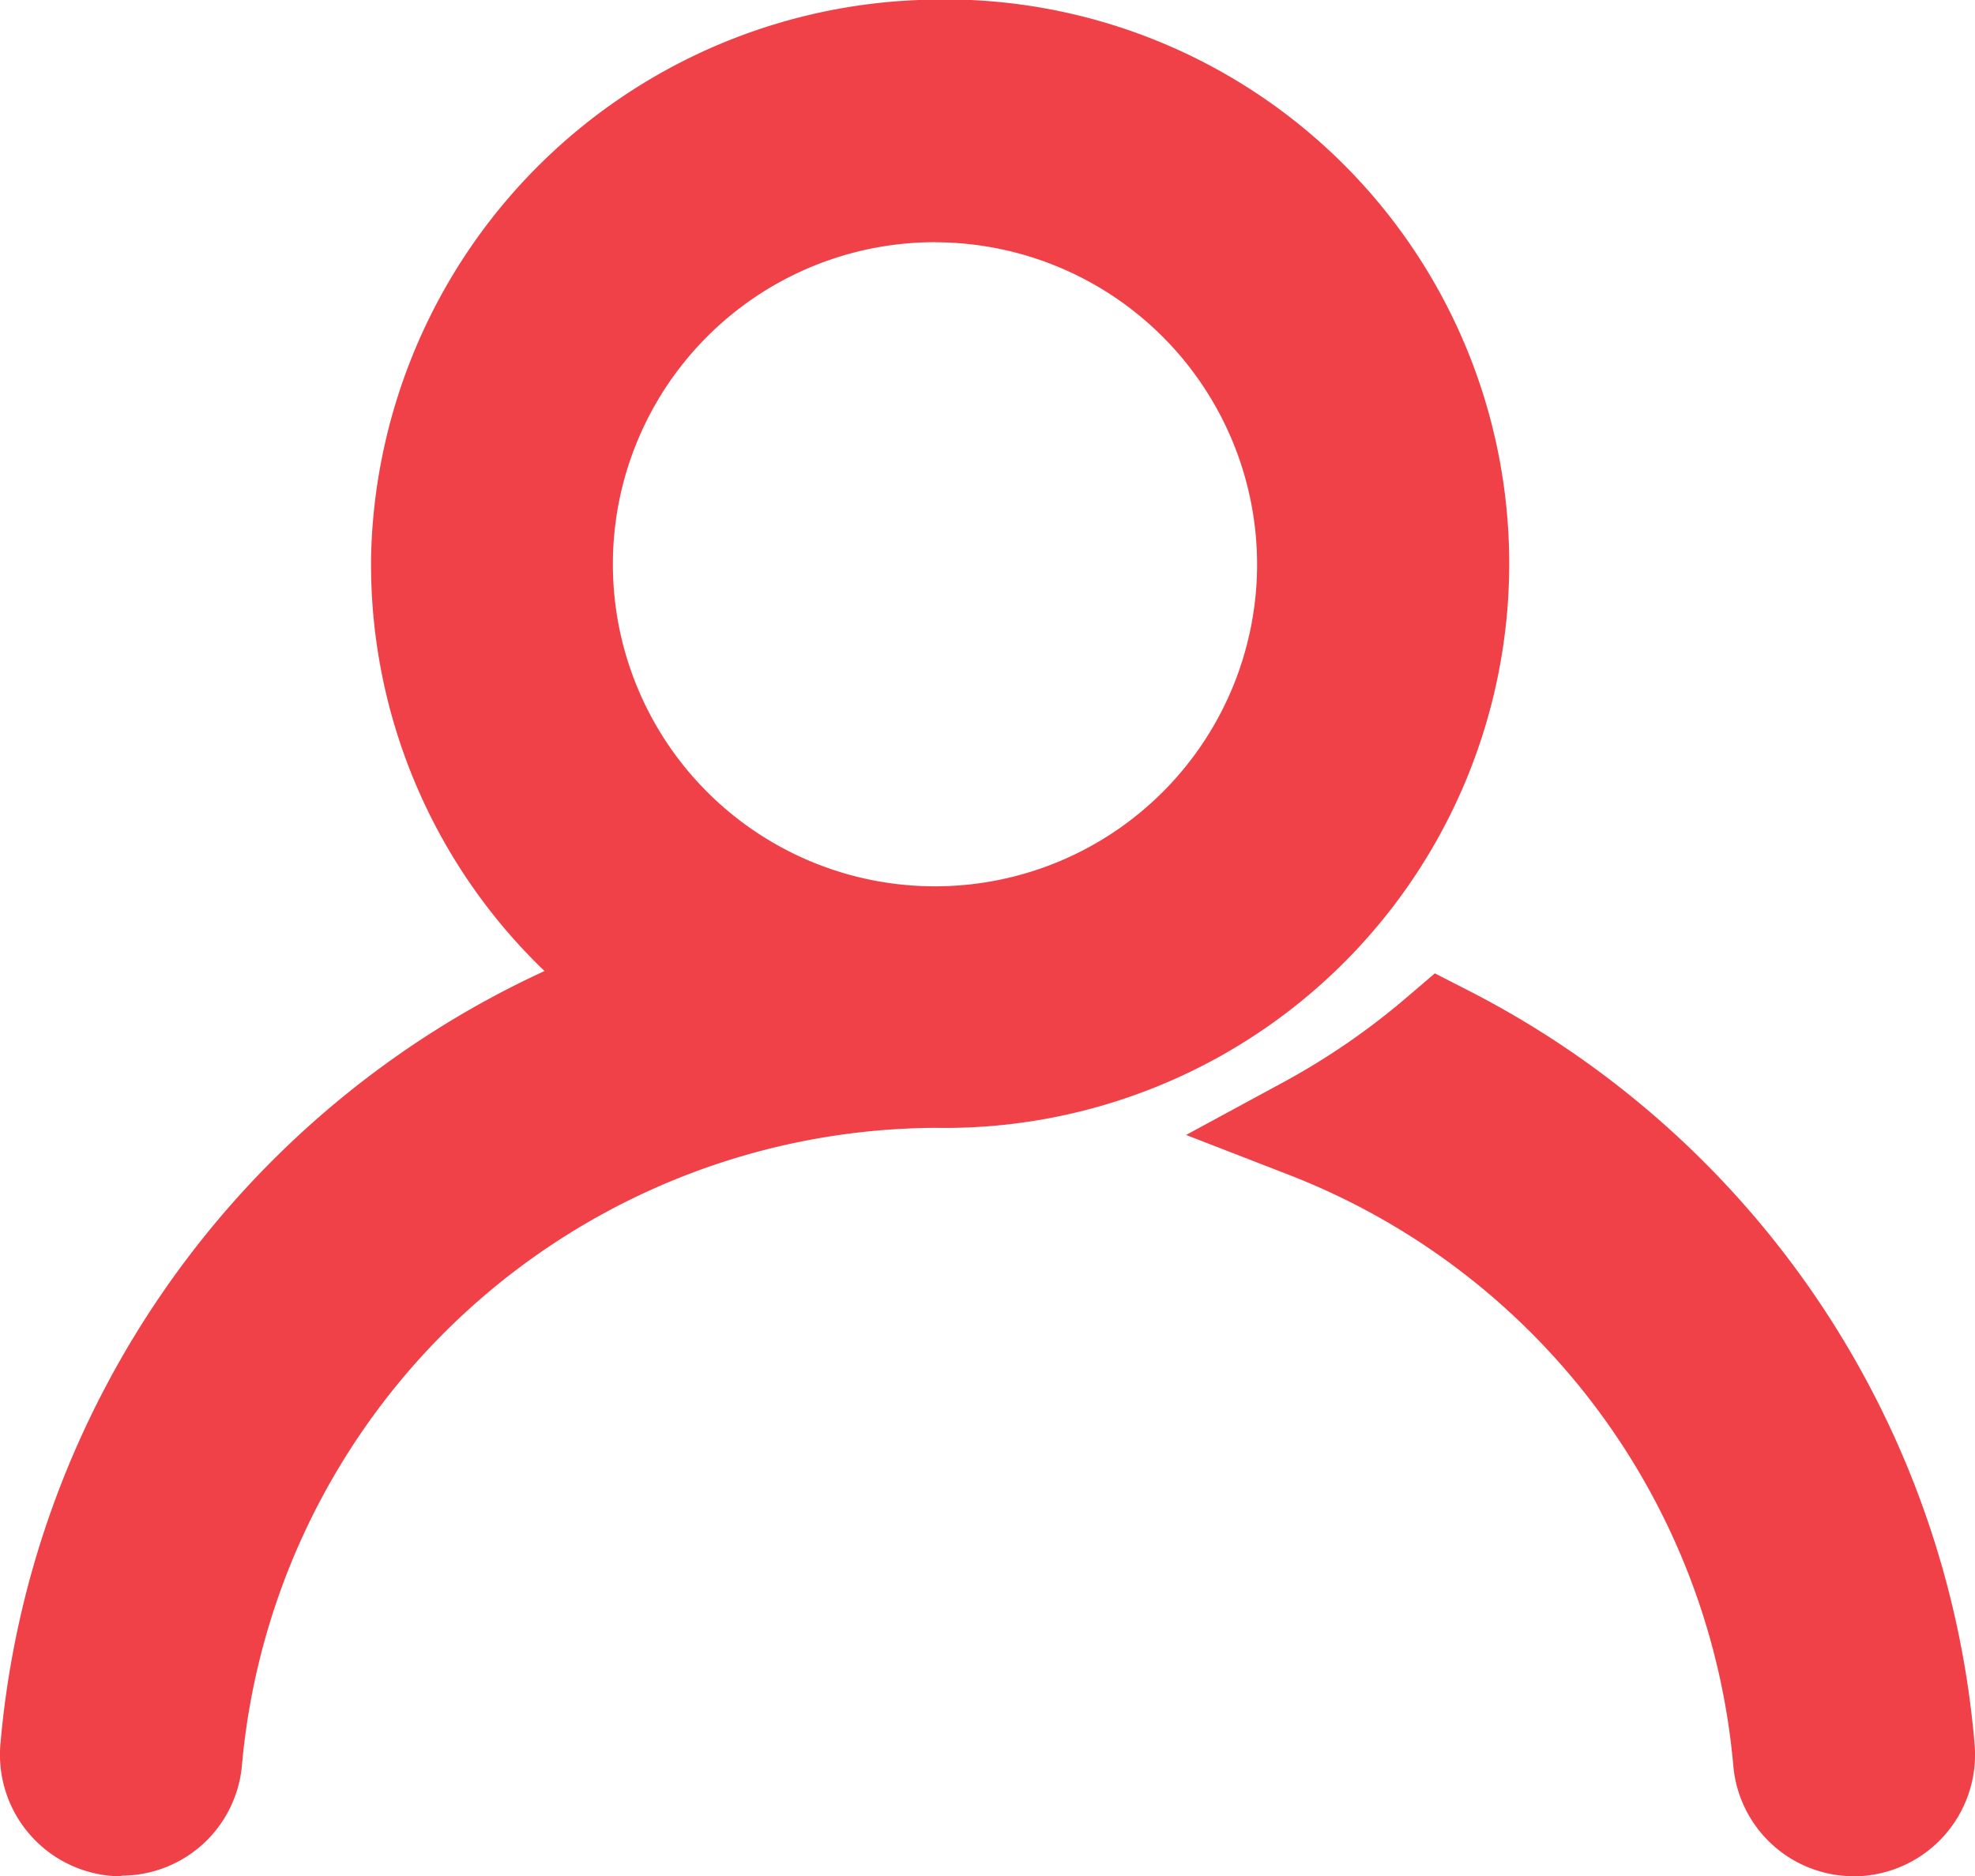
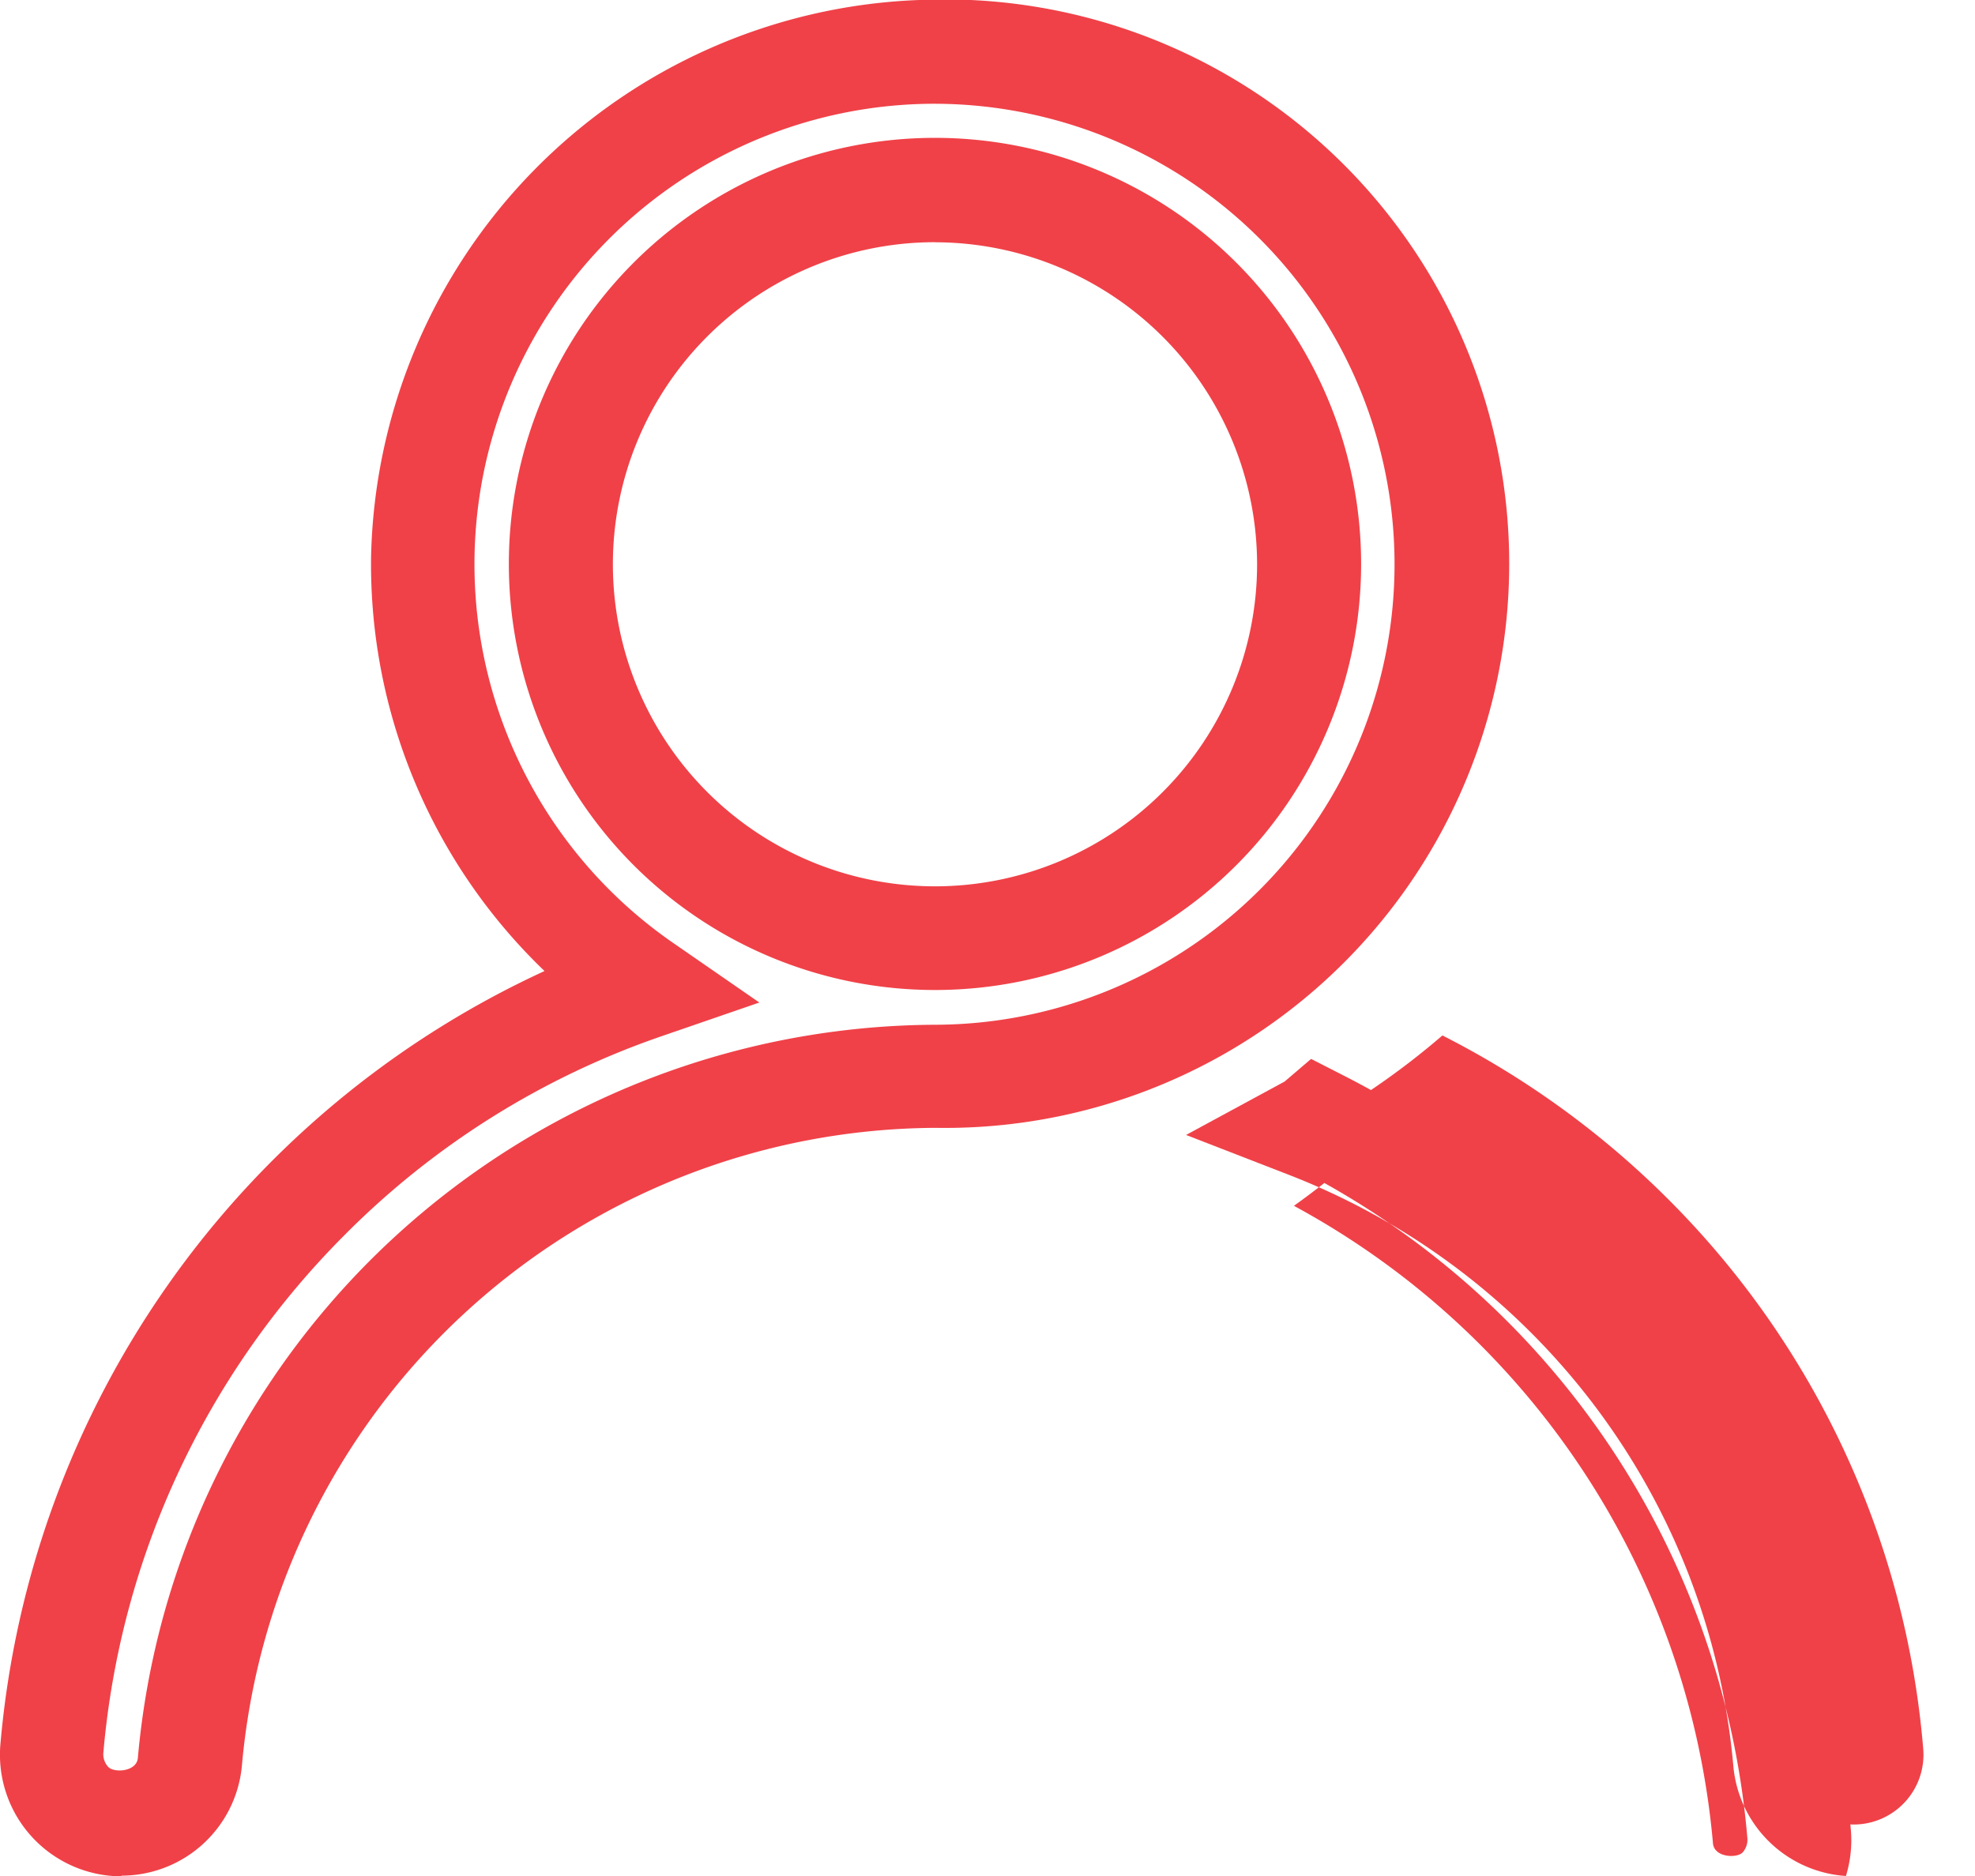
<svg xmlns="http://www.w3.org/2000/svg" width="23.637" height="22.459" viewBox="0 0 23.637 22.459">
  <defs>
    <clipPath id="a">
      <rect width="23.637" height="22.459" fill="#f04148" />
    </clipPath>
  </defs>
  <g transform="translate(0 0)" clip-path="url(#a)">
    <path d="M16.9,11.926a10.62,10.62,0,0,0-2.685-1.943,9.122,9.122,0,0,1-1.589,1.1,8.972,8.972,0,0,1,5.693,7.6.819.819,0,0,0,.821.745.836.836,0,0,0,.829-.91A10.526,10.526,0,0,0,16.9,11.926" transform="translate(3.048 2.411)" fill="#f04148" />
-     <path d="M19.423,20.192a1.448,1.448,0,0,1-1.439-1.316,8.381,8.381,0,0,0-5.3-7.072l-1.25-.485,1.179-.639a8.519,8.519,0,0,0,1.481-1.024l.317-.271.37.189a11.195,11.195,0,0,1,6.09,9.036,1.456,1.456,0,0,1-1.448,1.583m-5.216-9.049a9.64,9.64,0,0,1,5.014,7.63c.014.17.287.182.355.109a.229.229,0,0,0,.057-.169,9.944,9.944,0,0,0-5.063-7.844c-.119.094-.241.185-.364.273" transform="translate(2.761 2.266)" fill="#f04148" />
-     <path d="M10.9.5A6.2,6.2,0,0,0,4.941,6.554,6.132,6.132,0,0,0,7.6,11.687a10.631,10.631,0,0,0-7.1,9.12.835.835,0,0,0,.829.91.82.82,0,0,0,.821-.745,8.964,8.964,0,0,1,8.92-8.206A6.133,6.133,0,1,0,10.9.5m.178,10.606a4.476,4.476,0,1,1,4.476-4.476,4.48,4.48,0,0,1-4.476,4.476" transform="translate(0.121 0.121)" fill="#f04148" />
+     <path d="M19.423,20.192a1.448,1.448,0,0,1-1.439-1.316,8.381,8.381,0,0,0-5.3-7.072l-1.25-.485,1.179-.639l.317-.271.37.189a11.195,11.195,0,0,1,6.09,9.036,1.456,1.456,0,0,1-1.448,1.583m-5.216-9.049a9.64,9.64,0,0,1,5.014,7.63c.014.17.287.182.355.109a.229.229,0,0,0,.057-.169,9.944,9.944,0,0,0-5.063-7.844c-.119.094-.241.185-.364.273" transform="translate(2.761 2.266)" fill="#f04148" />
    <path d="M1.453,22.459A1.456,1.456,0,0,1,.005,20.876a11.262,11.262,0,0,1,6.512-9.253A6.749,6.749,0,0,1,4.441,6.667,6.817,6.817,0,0,1,11,0a6.754,6.754,0,1,1,.195,13.5,8.376,8.376,0,0,0-8.3,7.636,1.448,1.448,0,0,1-1.44,1.315M11.034,1.244A5.511,5.511,0,0,0,8.076,11.3l1.012.7-1.161.4a9.869,9.869,0,0,0-3.8,2.38,9.987,9.987,0,0,0-2.89,6.2.222.222,0,0,0,.058.169c.067.074.341.061.355-.108a9.625,9.625,0,0,1,9.54-8.775,5.512,5.512,0,1,0-.16-11.022m.16,10.606a5.1,5.1,0,1,1,5.1-5.1,5.1,5.1,0,0,1-5.1,5.1m0-8.951a3.855,3.855,0,1,0,3.855,3.855A3.859,3.859,0,0,0,11.195,2.9" transform="translate(0 0)" fill="#f04148" />
  </g>
</svg>